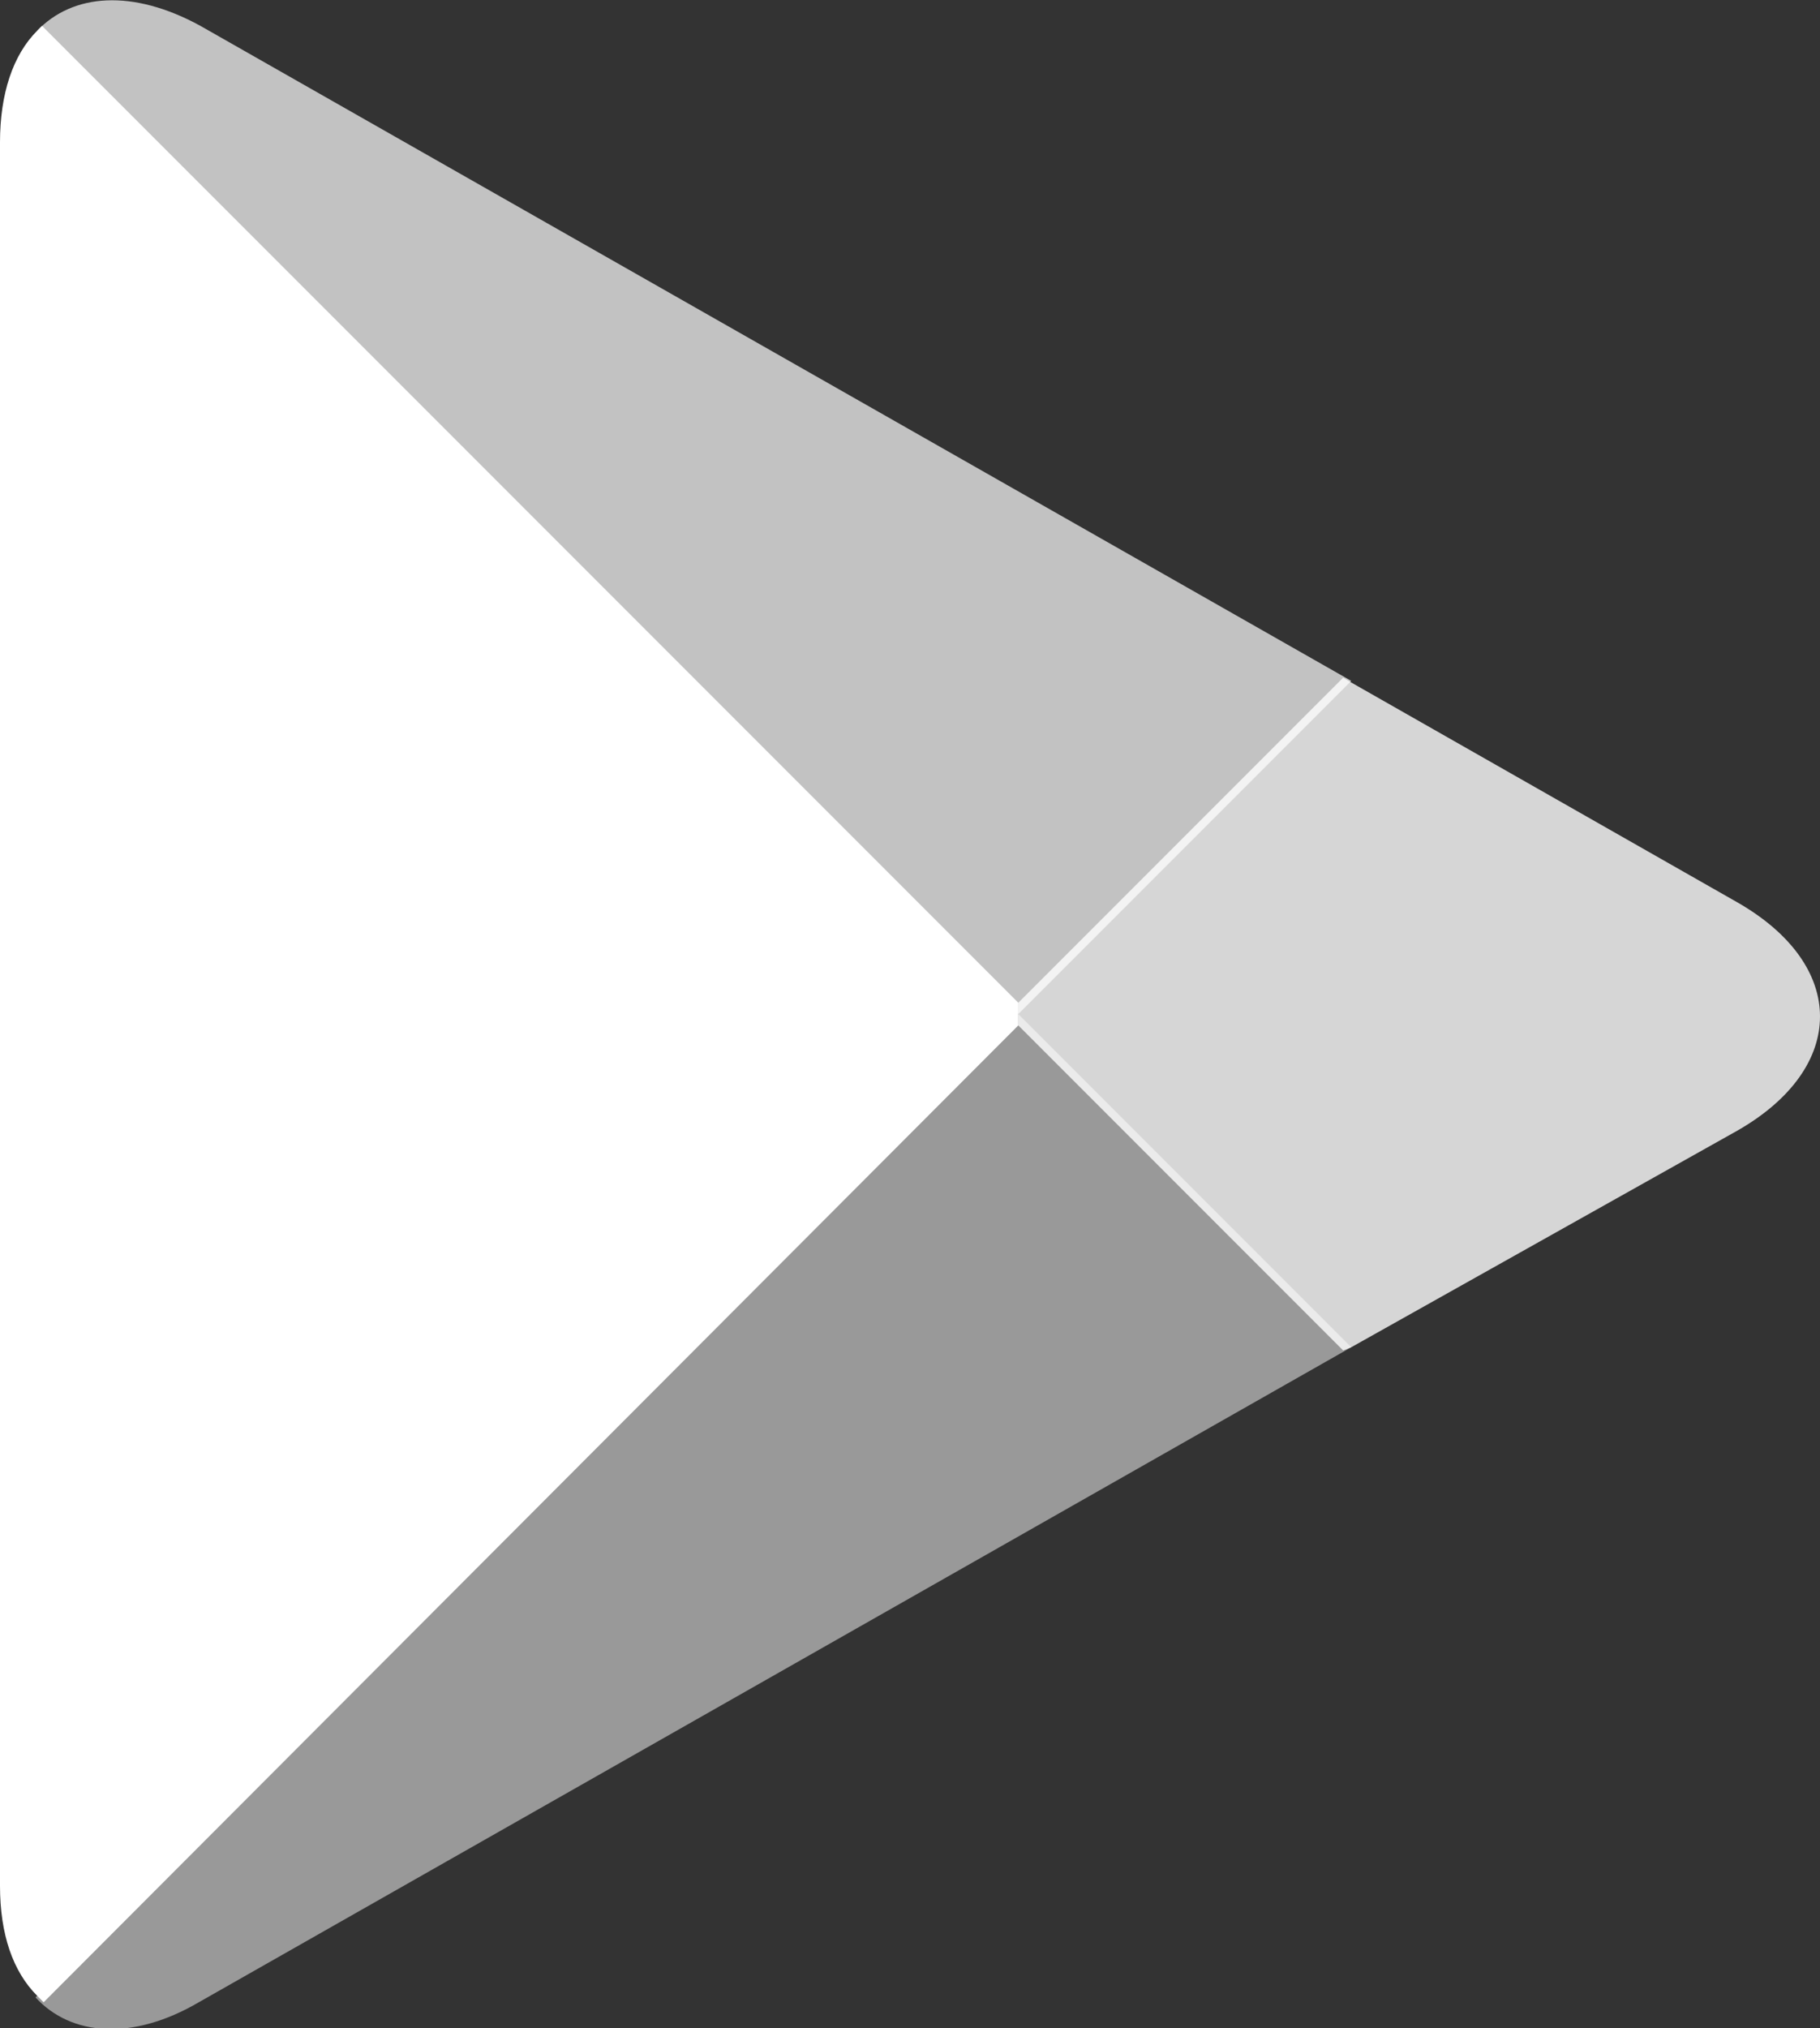
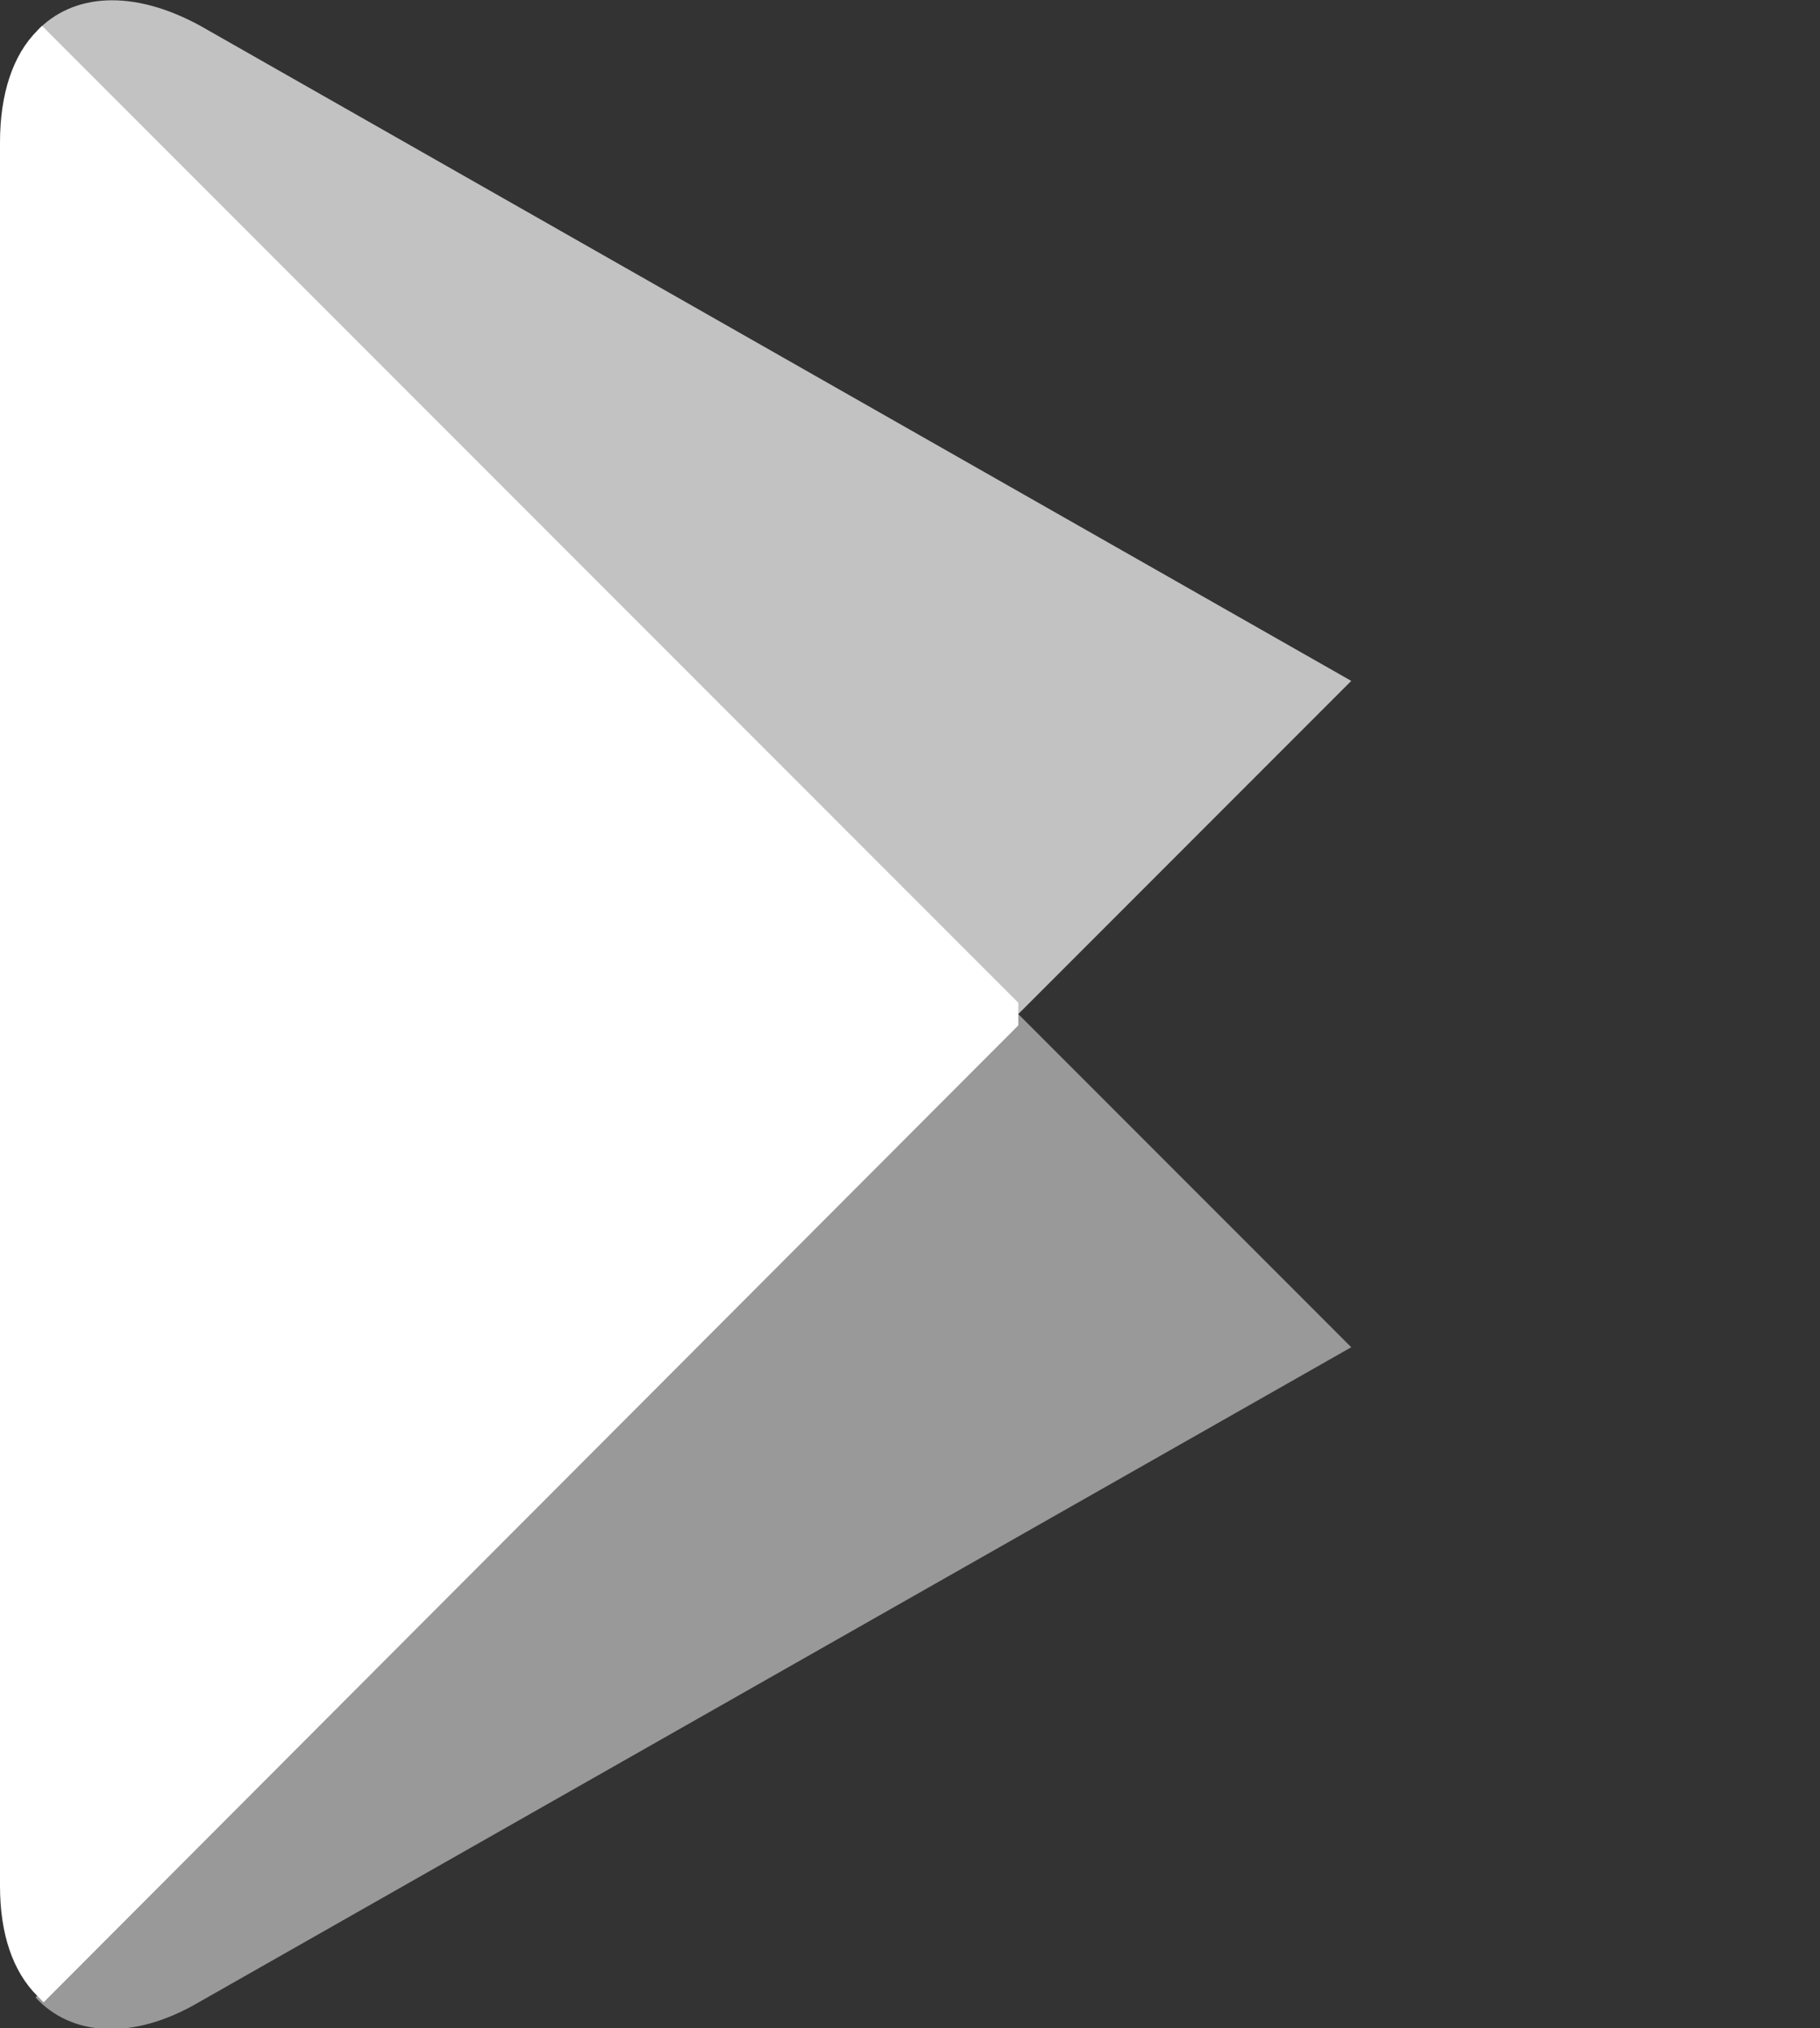
<svg xmlns="http://www.w3.org/2000/svg" version="1.1" id="artwork" x="0px" y="0px" viewBox="0 0 11.26 12.54" style="enable-background:new 0 0 11.26 12.54;" xml:space="preserve">
  <rect x="0" y="0" width="11.26" height="12.54" fill="#333333" stroke="none" />
  <style type="text/css">
	.st0{fill:#FFFFFF;}
	.st1{opacity:0.8;fill:#FFFFFF;enable-background:new    ;}
	.st2{opacity:0.5;fill:#FFFFFF;enable-background:new    ;}
	.st3{opacity:0.7;fill:#FFFFFF;enable-background:new    ;}
</style>
  <g>
    <path class="st0" d="M0.23,0.19C0.08,0.34,0,0.58,0,0.88v10.78c0,0.3,0.08,0.53,0.23,0.68l0.04,0.04L6.3,6.34V6.27V6.2L0.26,0.16   L0.23,0.19z" />
-     <path class="st1" d="M8.31,8.35L6.3,6.34V6.27V6.2l2.01-2.01l0.05,0.03l2.39,1.36c0.68,0.39,0.68,1.02,0,1.41L8.36,8.33L8.31,8.35z   " />
    <path class="st2" d="M8.36,8.33L6.3,6.27l-6.08,6.08c0.22,0.24,0.6,0.27,1.01,0.03L8.36,8.33" />
    <path class="st3" d="M8.36,4.21L1.24,0.16C0.82-0.07,0.45-0.04,0.23,0.19L6.3,6.27L8.36,4.21z" />
  </g>
</svg>